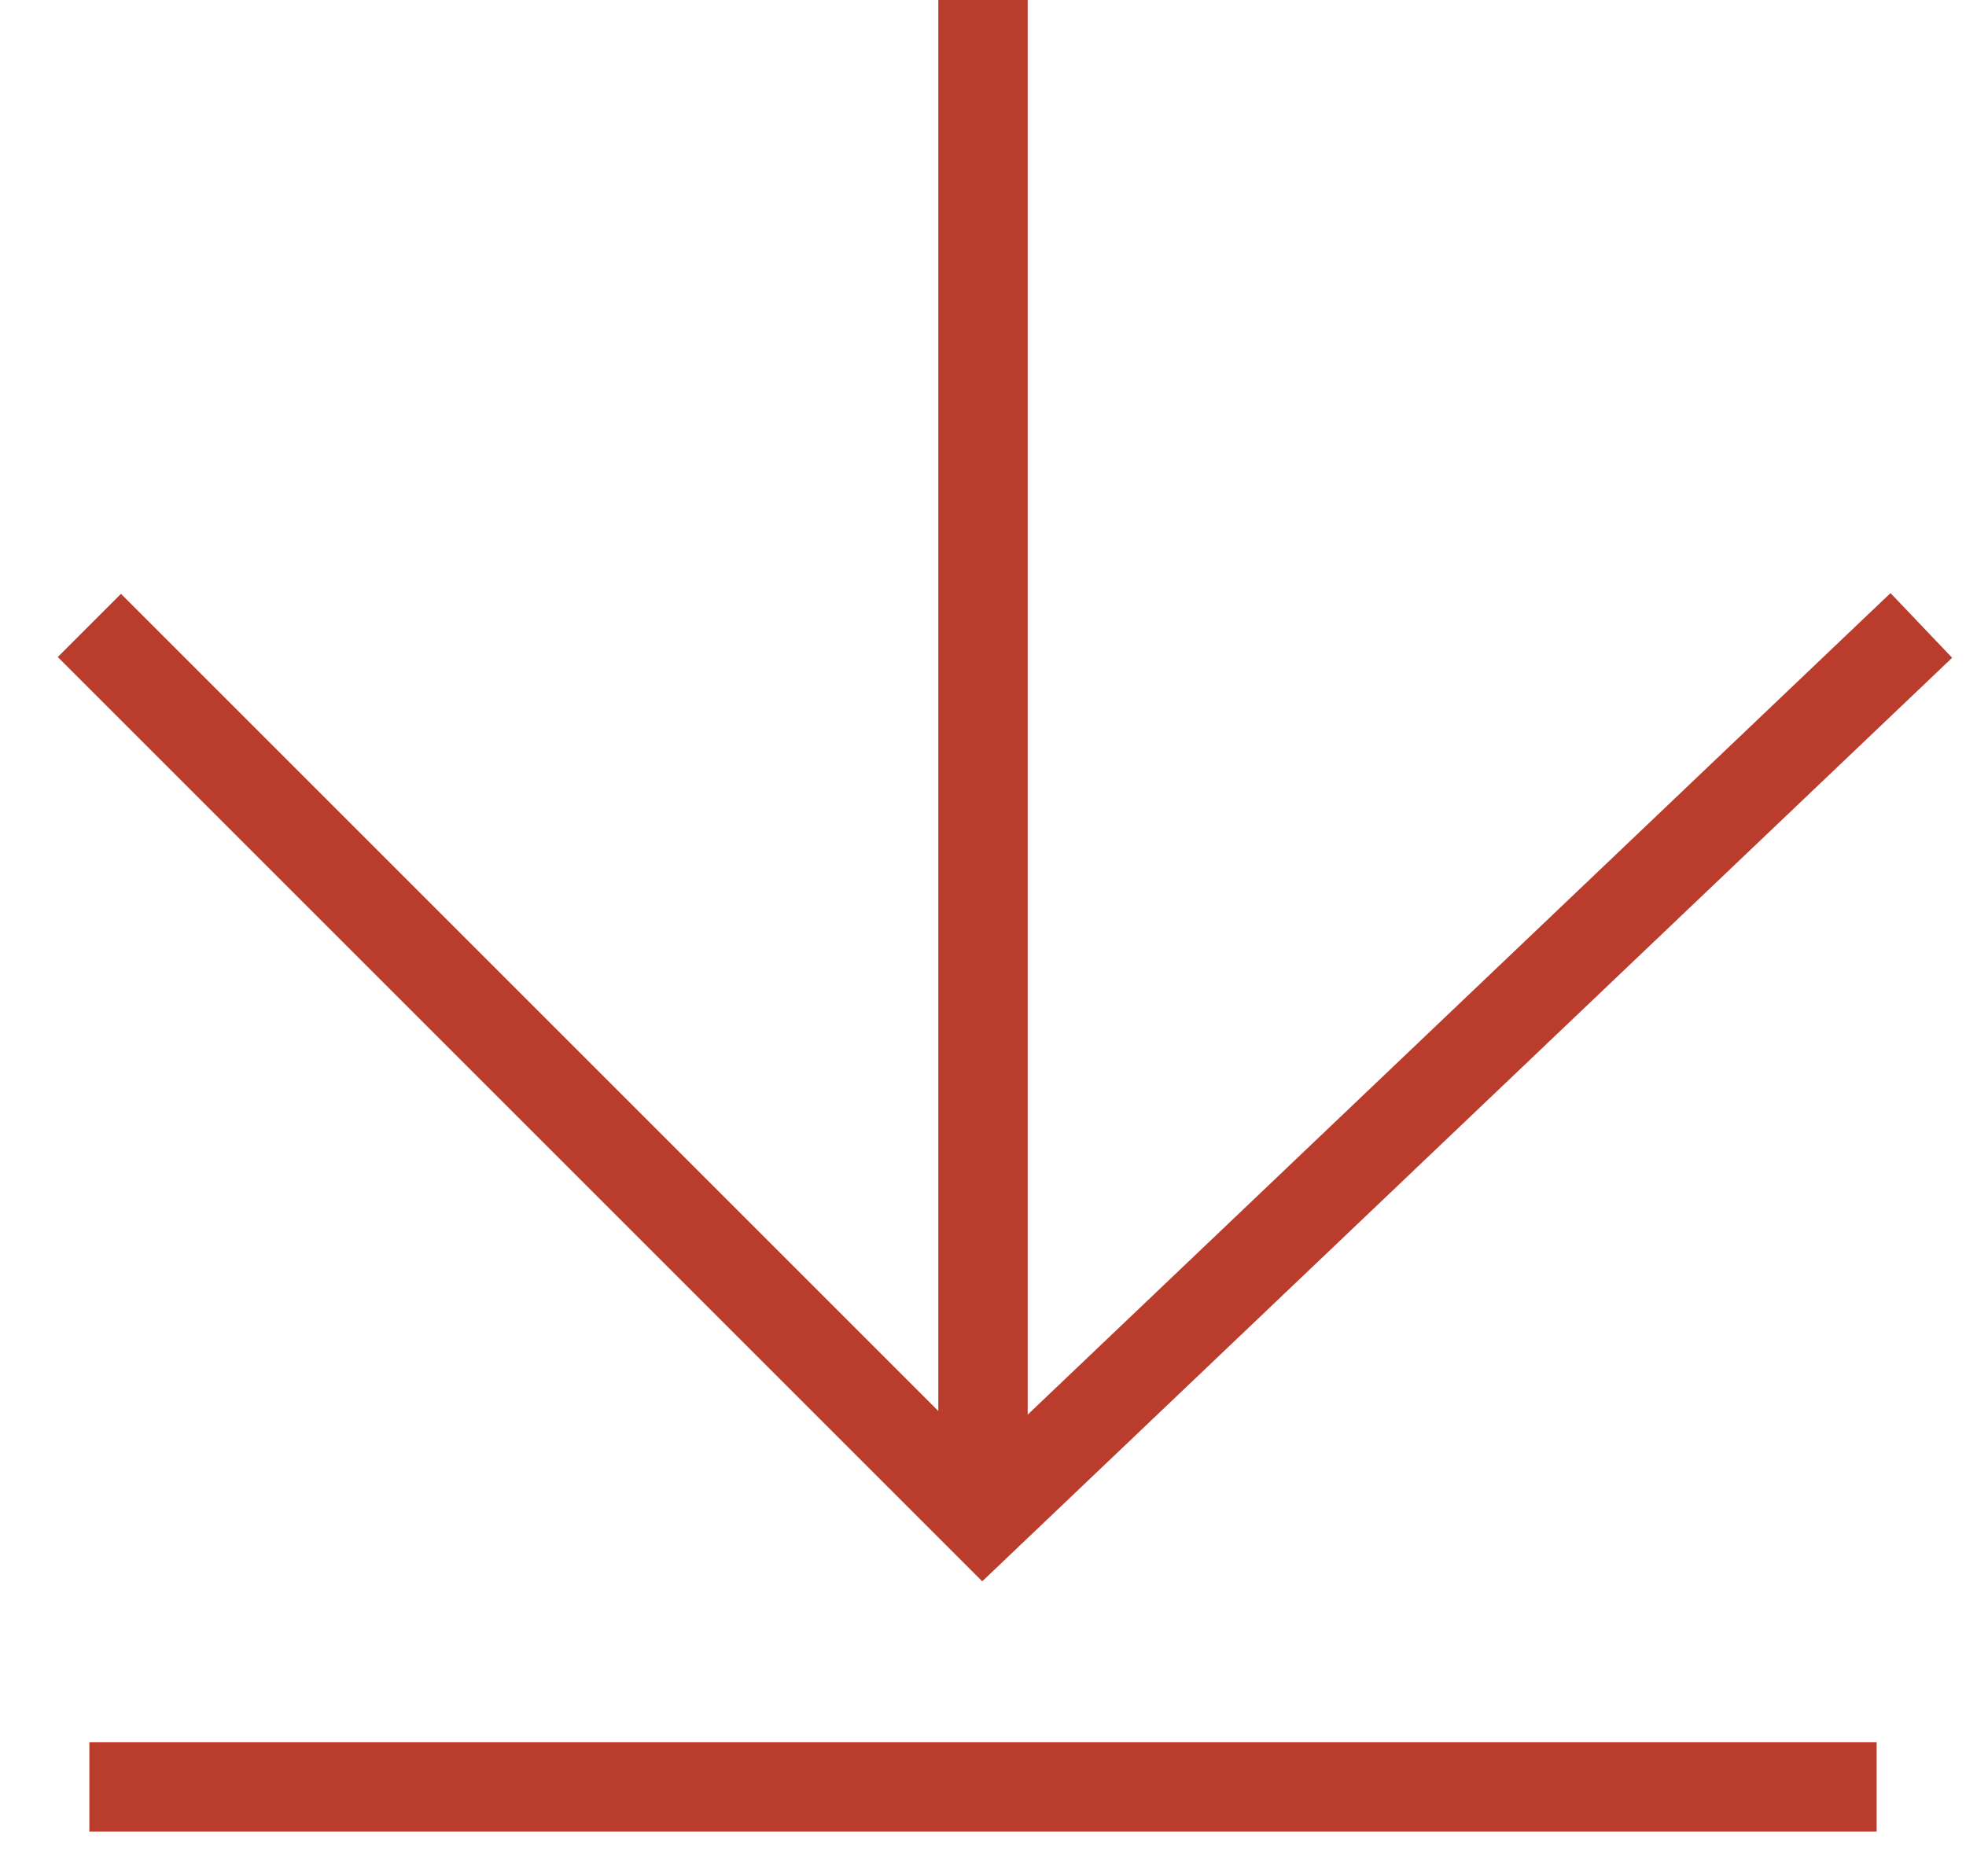
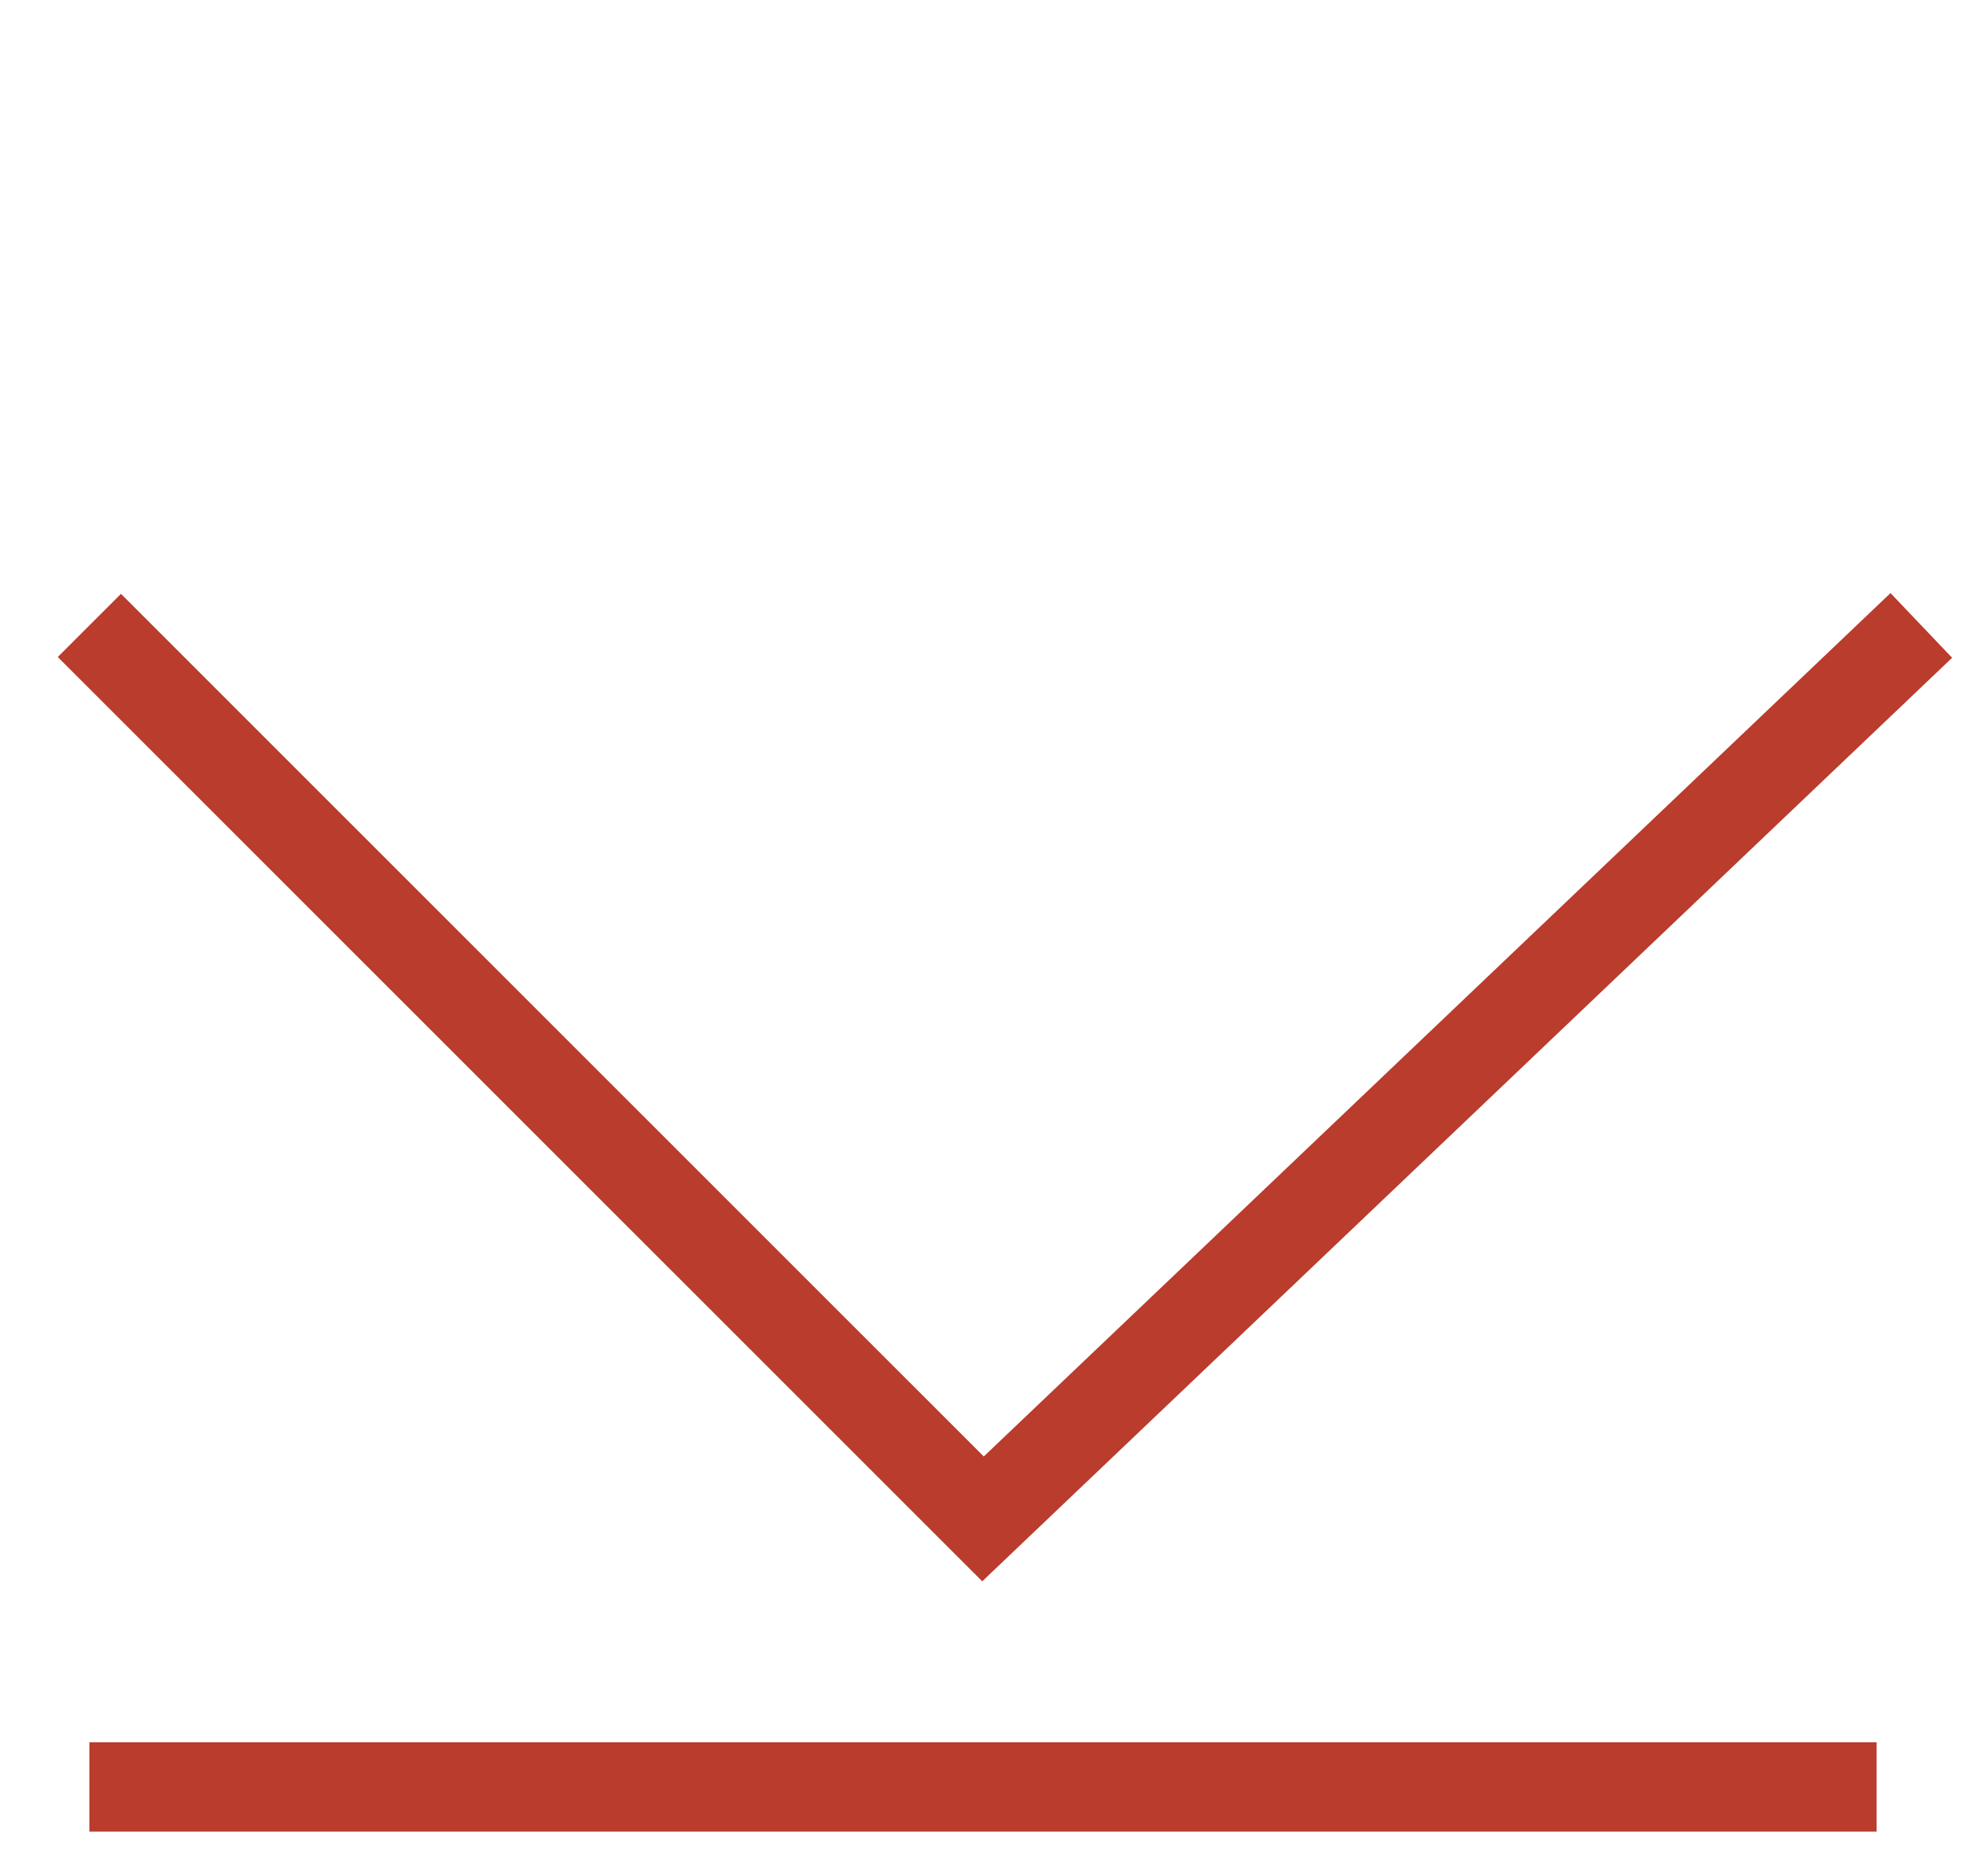
<svg xmlns="http://www.w3.org/2000/svg" width="22" height="21" viewBox="0 0 22 21" fill="none">
  <path d="M1 7L11 17L21.5 7" stroke="#B93C2D" />
-   <path d="M11 0V17" stroke="#B93C2D" />
  <path d="M1 20H21" stroke="#B93C2D" />
</svg>